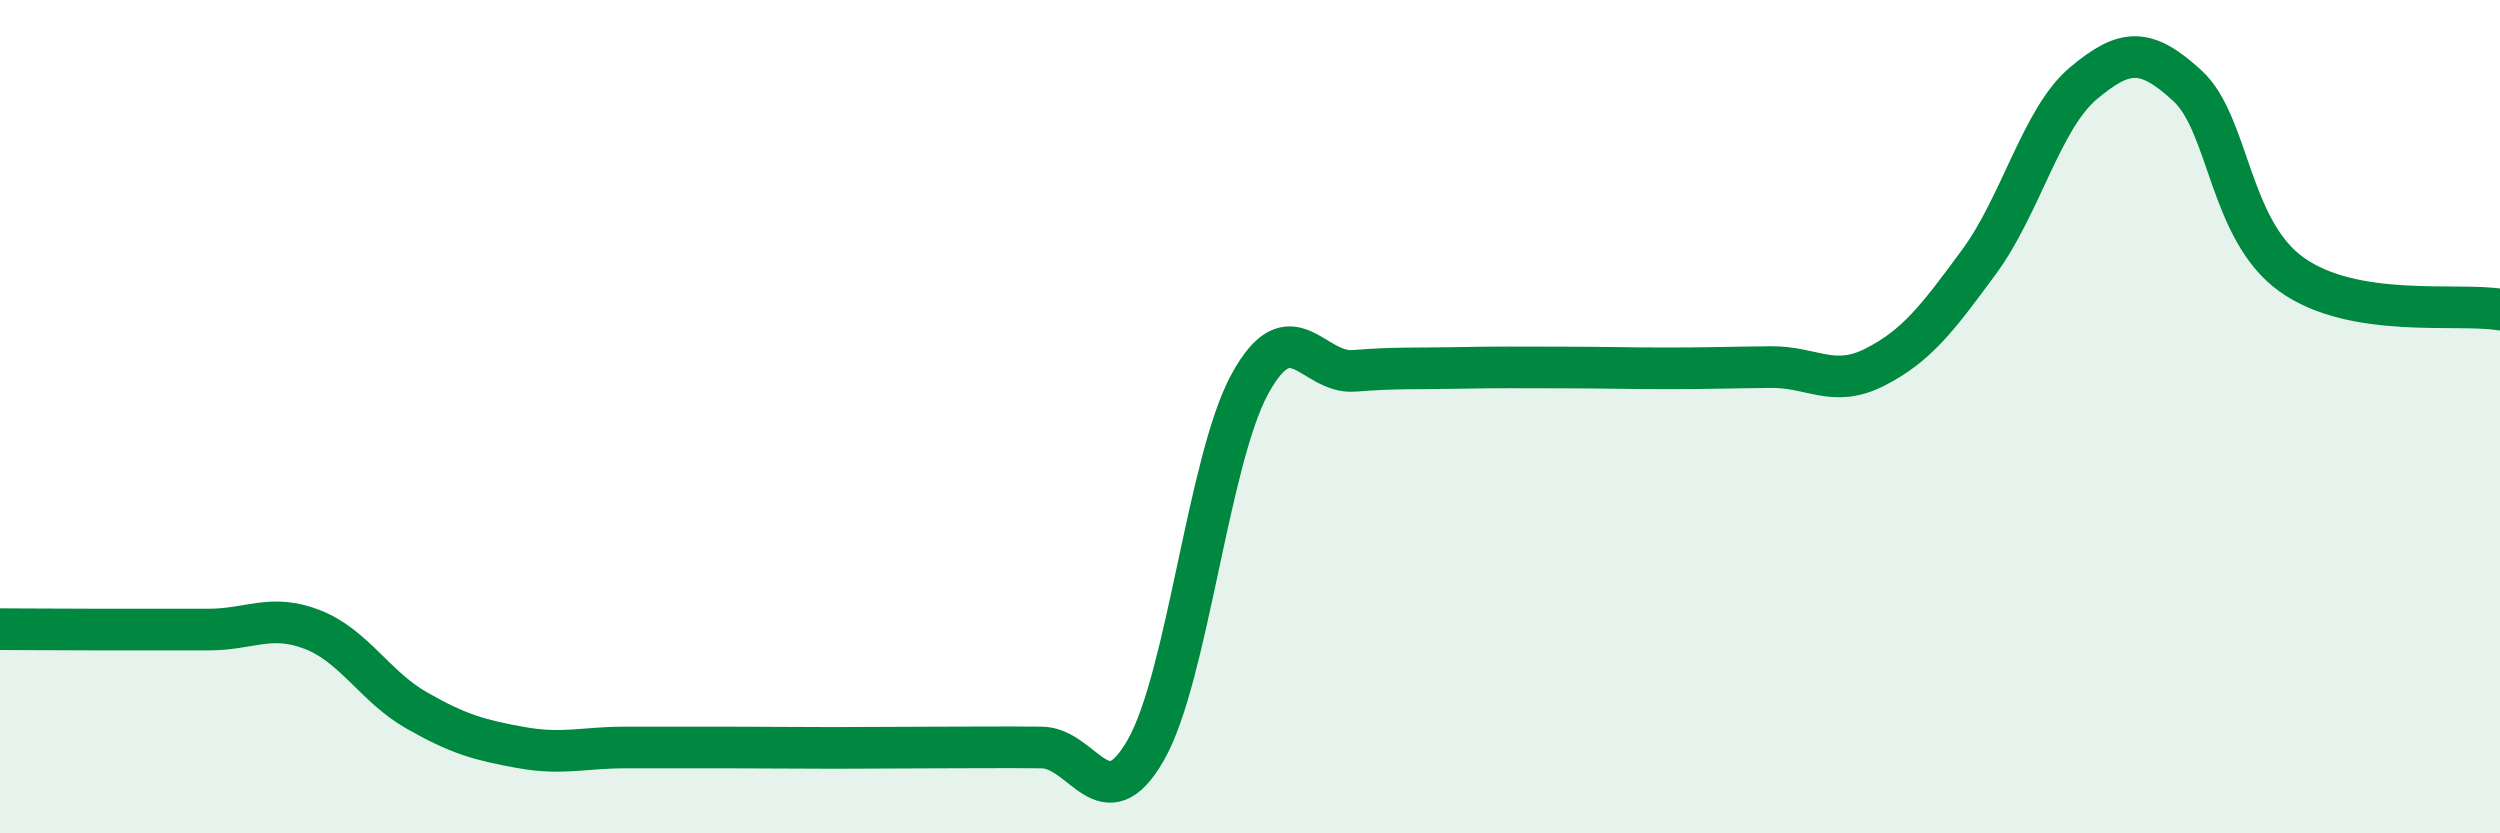
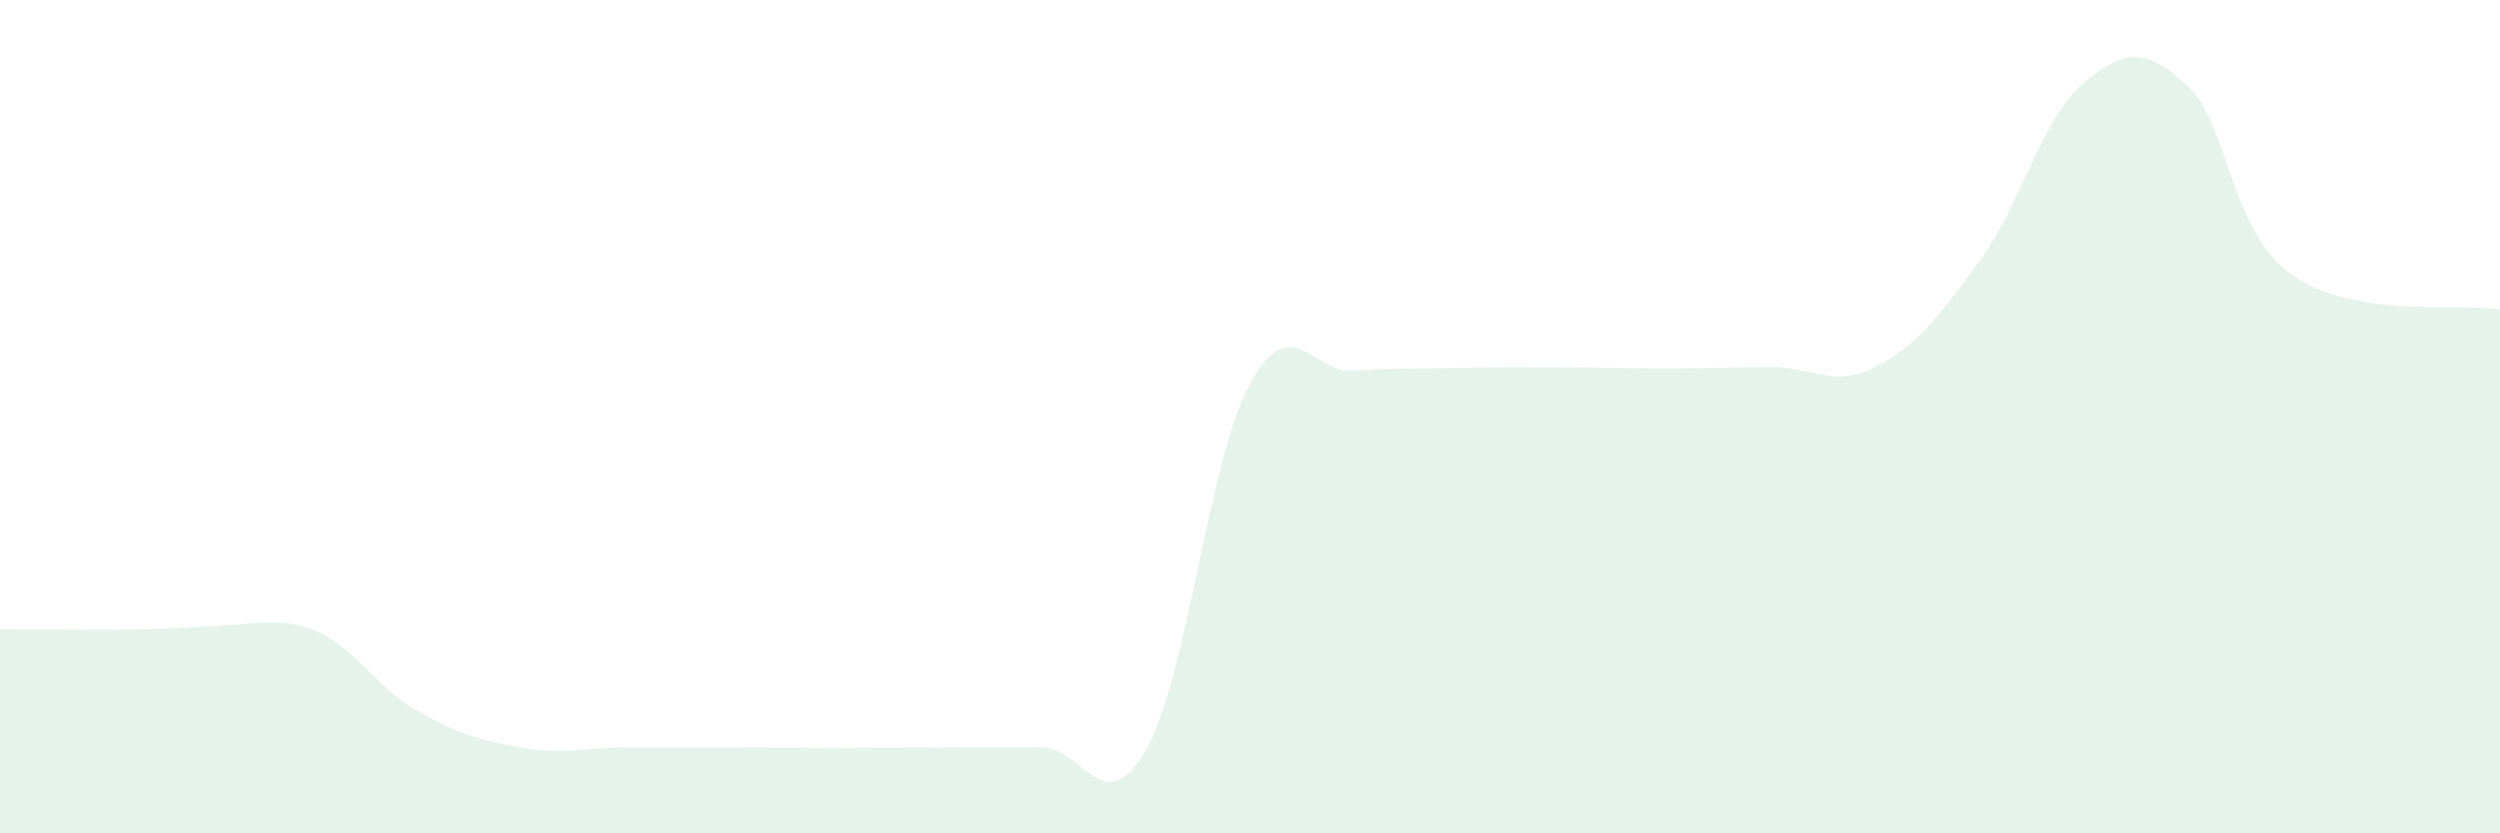
<svg xmlns="http://www.w3.org/2000/svg" width="60" height="20" viewBox="0 0 60 20">
-   <path d="M 0,15.1 C 0.5,15.1 1.5,15.11 2.5,15.11 C 3.5,15.11 4,15.11 5,15.11 C 6,15.11 6.5,14.72 7.5,15.11 C 8.5,15.5 9,16.48 10,17.05 C 11,17.62 11.5,17.76 12.5,17.94 C 13.5,18.12 14,17.94 15,17.94 C 16,17.94 16.5,17.94 17.5,17.94 C 18.5,17.94 19,17.95 20,17.95 C 21,17.95 21.5,17.94 22.5,17.94 C 23.5,17.94 24,17.93 25,17.94 C 26,17.95 26.5,19.75 27.5,18 C 28.5,16.25 29,11.03 30,9.21 C 31,7.39 31.5,8.98 32.5,8.9 C 33.5,8.82 34,8.85 35,8.83 C 36,8.81 36.5,8.82 37.5,8.82 C 38.5,8.82 39,8.84 40,8.84 C 41,8.84 41.5,8.82 42.5,8.81 C 43.5,8.8 44,9.32 45,8.81 C 46,8.3 46.5,7.64 47.5,6.28 C 48.5,4.92 49,2.84 50,2 C 51,1.16 51.5,1.14 52.5,2.06 C 53.5,2.98 53.5,5.52 55,6.59 C 56.5,7.66 59,7.26 60,7.43L60 20L0 20Z" fill="#008740" opacity="0.1" stroke-linecap="round" stroke-linejoin="round" />
-   <path d="M 0,15.1 C 0.5,15.1 1.5,15.11 2.5,15.11 C 3.5,15.11 4,15.11 5,15.11 C 6,15.11 6.5,14.72 7.5,15.11 C 8.5,15.5 9,16.48 10,17.05 C 11,17.62 11.5,17.76 12.5,17.94 C 13.5,18.12 14,17.94 15,17.94 C 16,17.94 16.5,17.94 17.5,17.94 C 18.5,17.94 19,17.95 20,17.95 C 21,17.95 21.5,17.94 22.5,17.94 C 23.5,17.94 24,17.93 25,17.94 C 26,17.95 26.5,19.75 27.5,18 C 28.5,16.25 29,11.03 30,9.21 C 31,7.39 31.5,8.98 32.5,8.9 C 33.5,8.82 34,8.85 35,8.83 C 36,8.81 36.5,8.82 37.5,8.82 C 38.5,8.82 39,8.84 40,8.84 C 41,8.84 41.5,8.82 42.5,8.81 C 43.5,8.8 44,9.32 45,8.81 C 46,8.3 46.5,7.64 47.5,6.28 C 48.5,4.92 49,2.84 50,2 C 51,1.16 51.5,1.14 52.5,2.06 C 53.5,2.98 53.5,5.52 55,6.59 C 56.5,7.66 59,7.26 60,7.43" stroke="#008740" stroke-width="1" fill="none" stroke-linecap="round" stroke-linejoin="round" />
+   <path d="M 0,15.1 C 0.5,15.1 1.5,15.11 2.5,15.11 C 6,15.11 6.5,14.72 7.5,15.11 C 8.5,15.5 9,16.48 10,17.05 C 11,17.62 11.5,17.76 12.5,17.94 C 13.5,18.12 14,17.94 15,17.94 C 16,17.94 16.5,17.94 17.5,17.94 C 18.5,17.94 19,17.95 20,17.95 C 21,17.95 21.5,17.94 22.5,17.94 C 23.5,17.94 24,17.93 25,17.94 C 26,17.95 26.5,19.75 27.5,18 C 28.5,16.25 29,11.03 30,9.21 C 31,7.39 31.5,8.98 32.5,8.9 C 33.5,8.82 34,8.85 35,8.83 C 36,8.81 36.5,8.82 37.5,8.82 C 38.5,8.82 39,8.84 40,8.84 C 41,8.84 41.5,8.82 42.5,8.81 C 43.5,8.8 44,9.32 45,8.81 C 46,8.3 46.5,7.64 47.5,6.28 C 48.5,4.92 49,2.84 50,2 C 51,1.16 51.5,1.14 52.5,2.06 C 53.5,2.98 53.5,5.52 55,6.59 C 56.5,7.66 59,7.26 60,7.43L60 20L0 20Z" fill="#008740" opacity="0.1" stroke-linecap="round" stroke-linejoin="round" />
</svg>